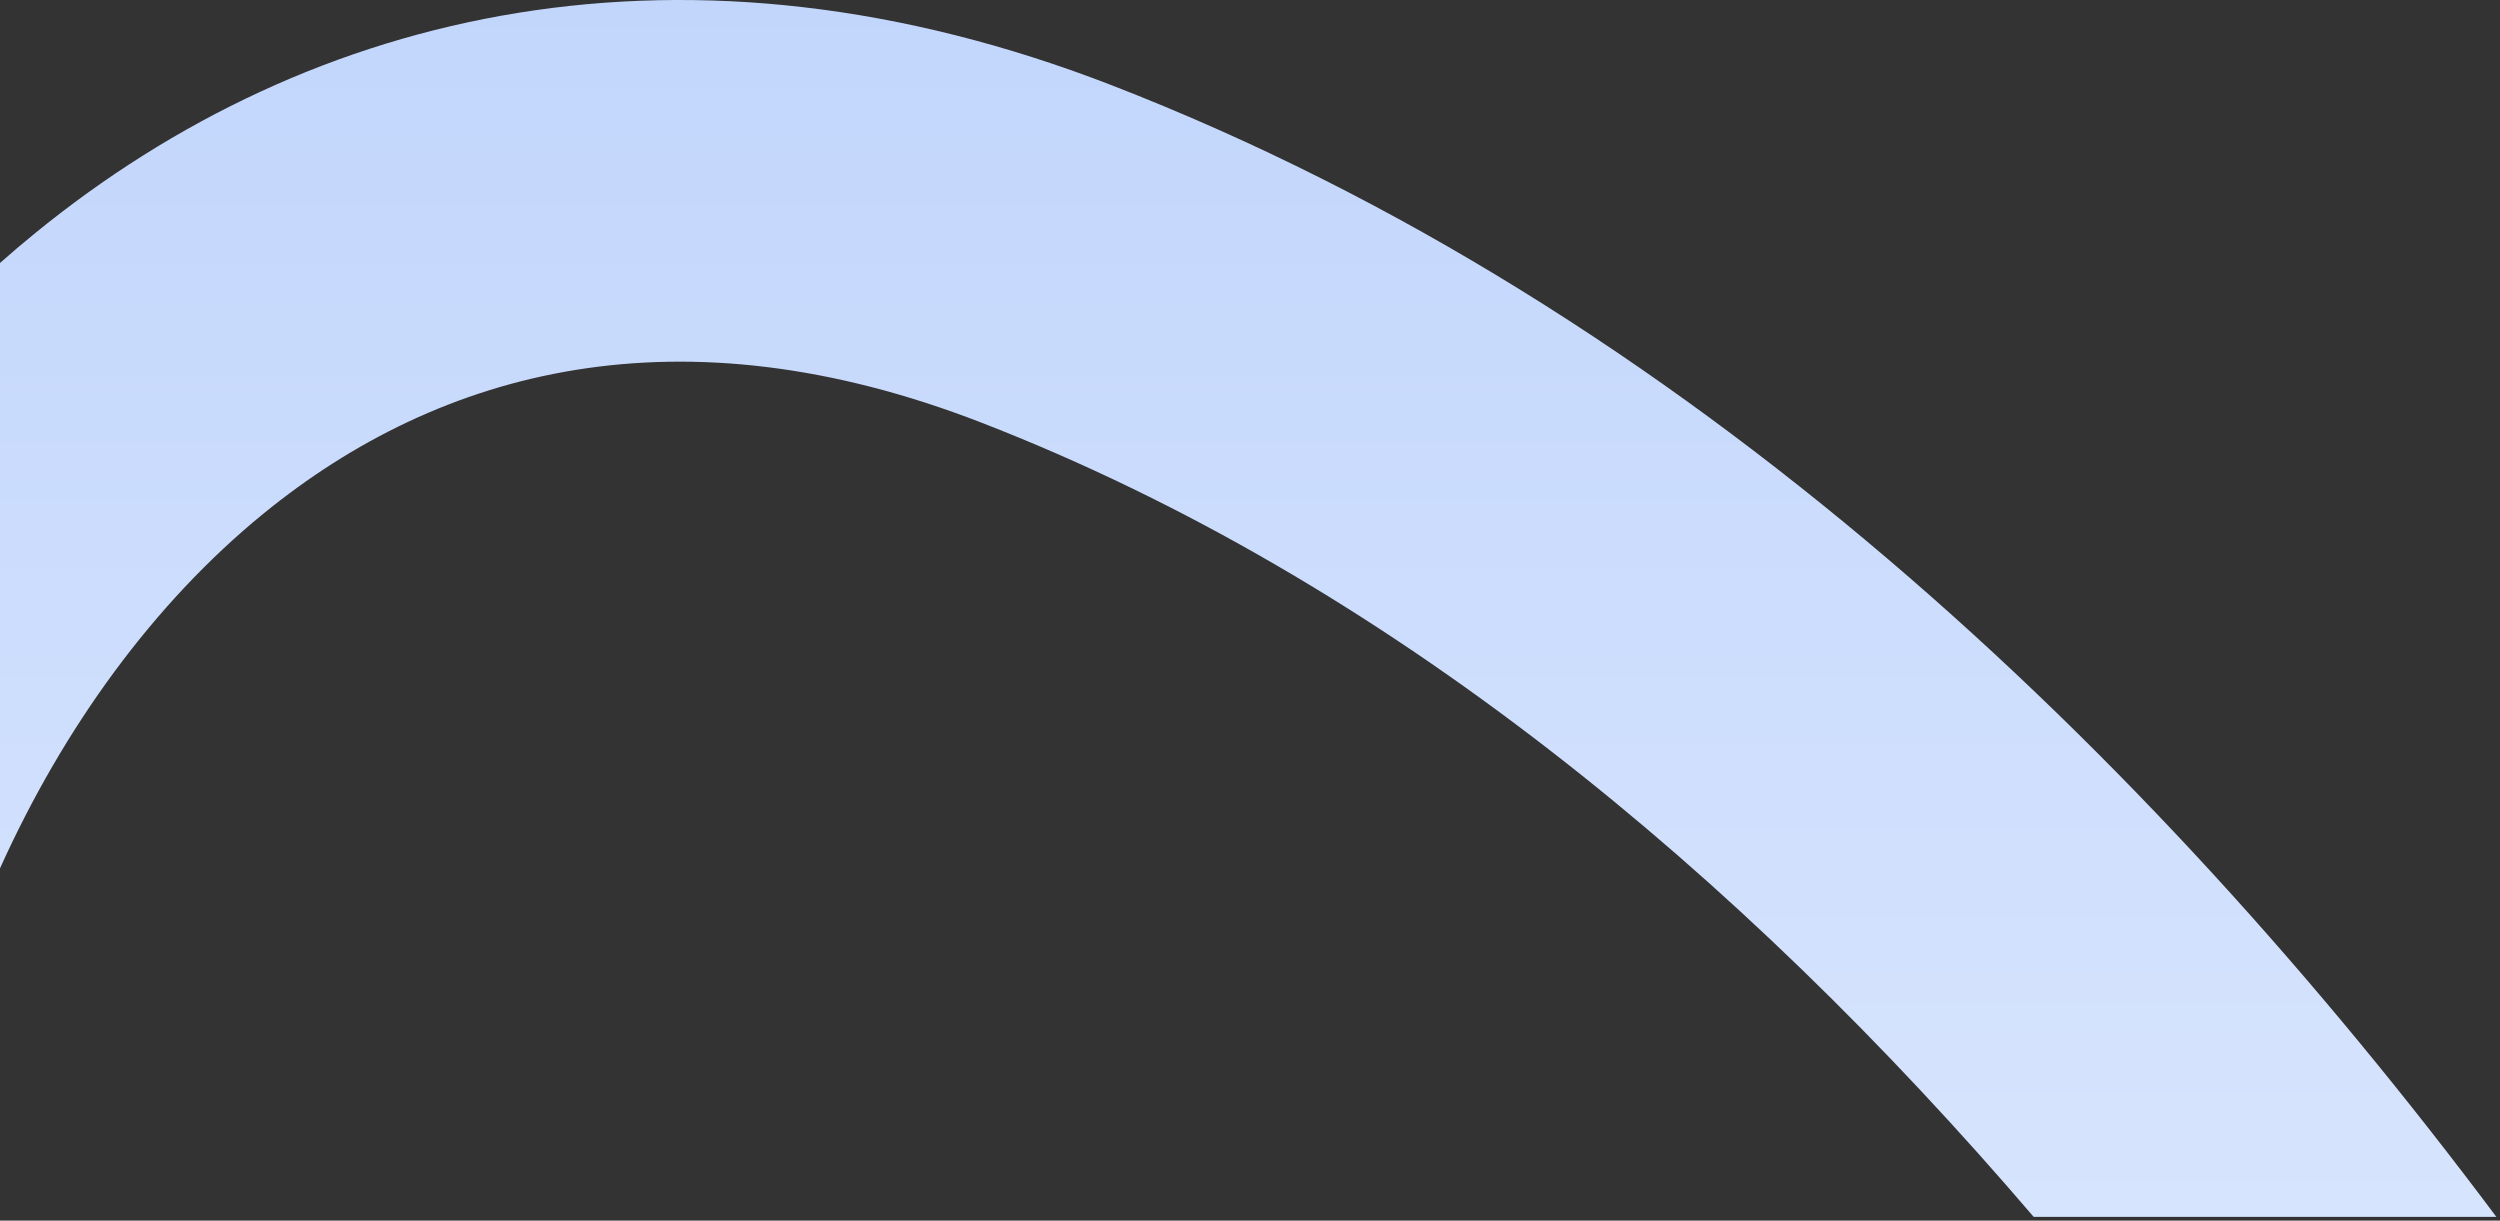
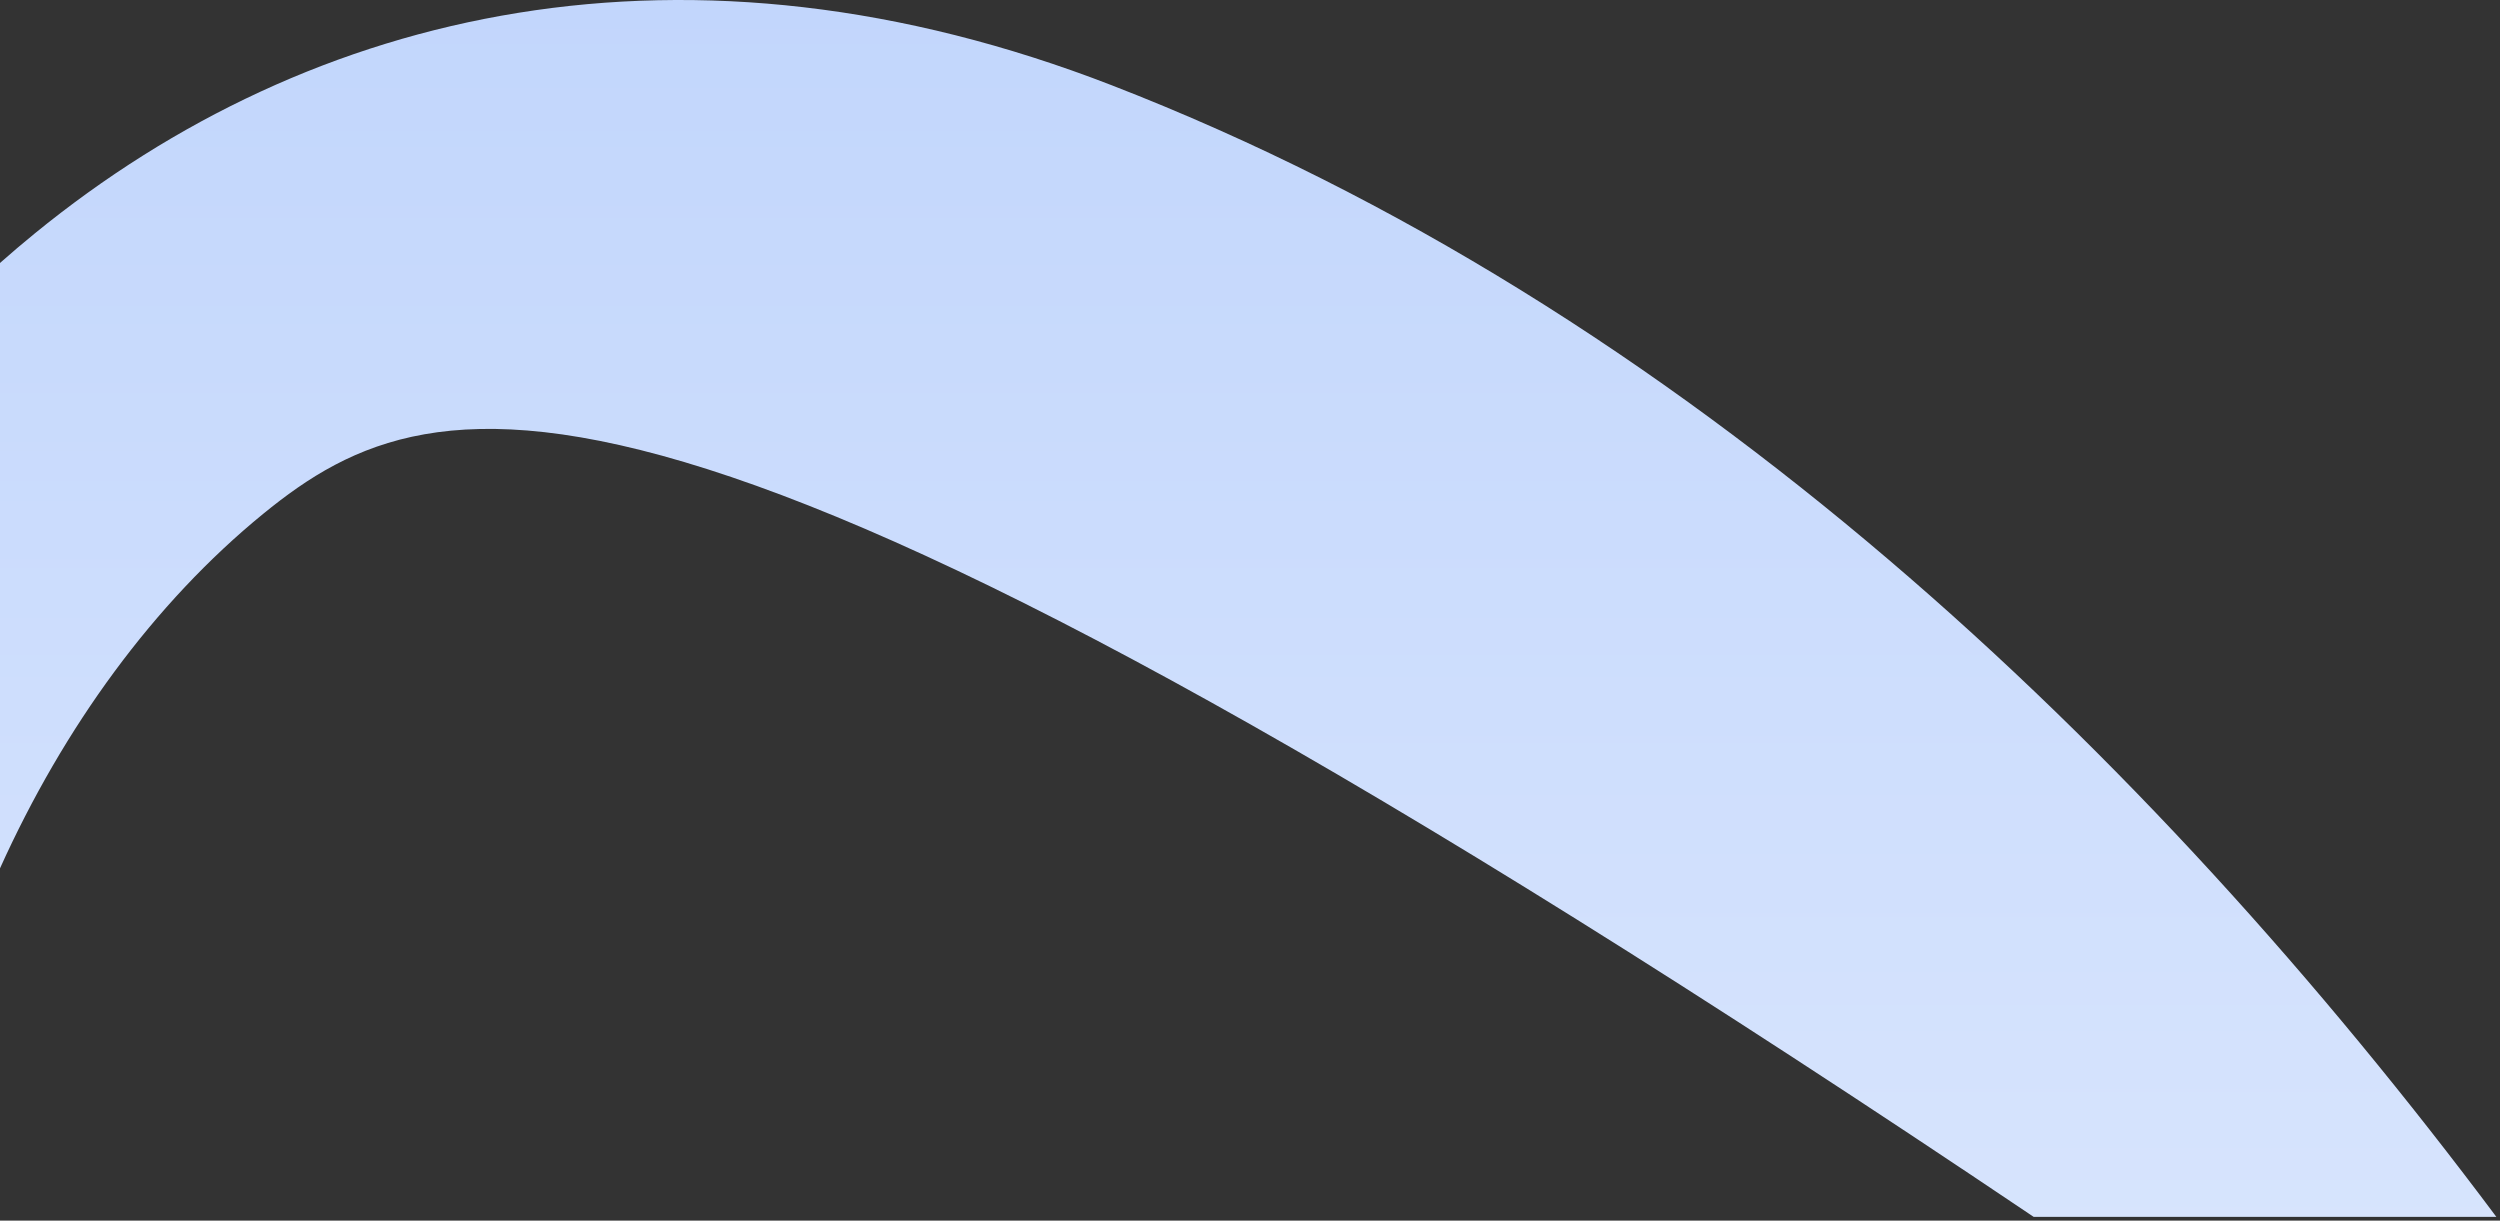
<svg xmlns="http://www.w3.org/2000/svg" fill="none" height="100%" overflow="visible" preserveAspectRatio="none" style="display: block;" viewBox="0 0 553 270" width="100%">
  <rect x="0" y="0" width="553" height="270" fill="#333333" stroke="none" />
-   <path d="M7.631 51.684C69.037 1.56 152.139 -17.511 245.964 18.879C372.74 68.049 474.839 165.721 552.194 269.172H449.848C384.615 192.91 306.602 128.204 217.035 93.466C150.36 67.606 97.576 81.533 58.219 113.659C34.04 133.396 14.124 160.799 0 192.077V58.171C2.501 55.96 5.044 53.796 7.631 51.684Z" fill="url(#paint0_linear_0_3000)" id="Intersect" />
+   <path d="M7.631 51.684C69.037 1.56 152.139 -17.511 245.964 18.879C372.74 68.049 474.839 165.721 552.194 269.172H449.848C150.36 67.606 97.576 81.533 58.219 113.659C34.04 133.396 14.124 160.799 0 192.077V58.171C2.501 55.96 5.044 53.796 7.631 51.684Z" fill="url(#paint0_linear_0_3000)" id="Intersect" />
  <defs>
    <linearGradient gradientUnits="userSpaceOnUse" id="paint0_linear_0_3000" x1="363.373" x2="363.373" y1="0" y2="599.172">
      <stop stop-color="#C2D6FC" />
      <stop offset="1" stop-color="#F0F5FF" />
    </linearGradient>
  </defs>
</svg>